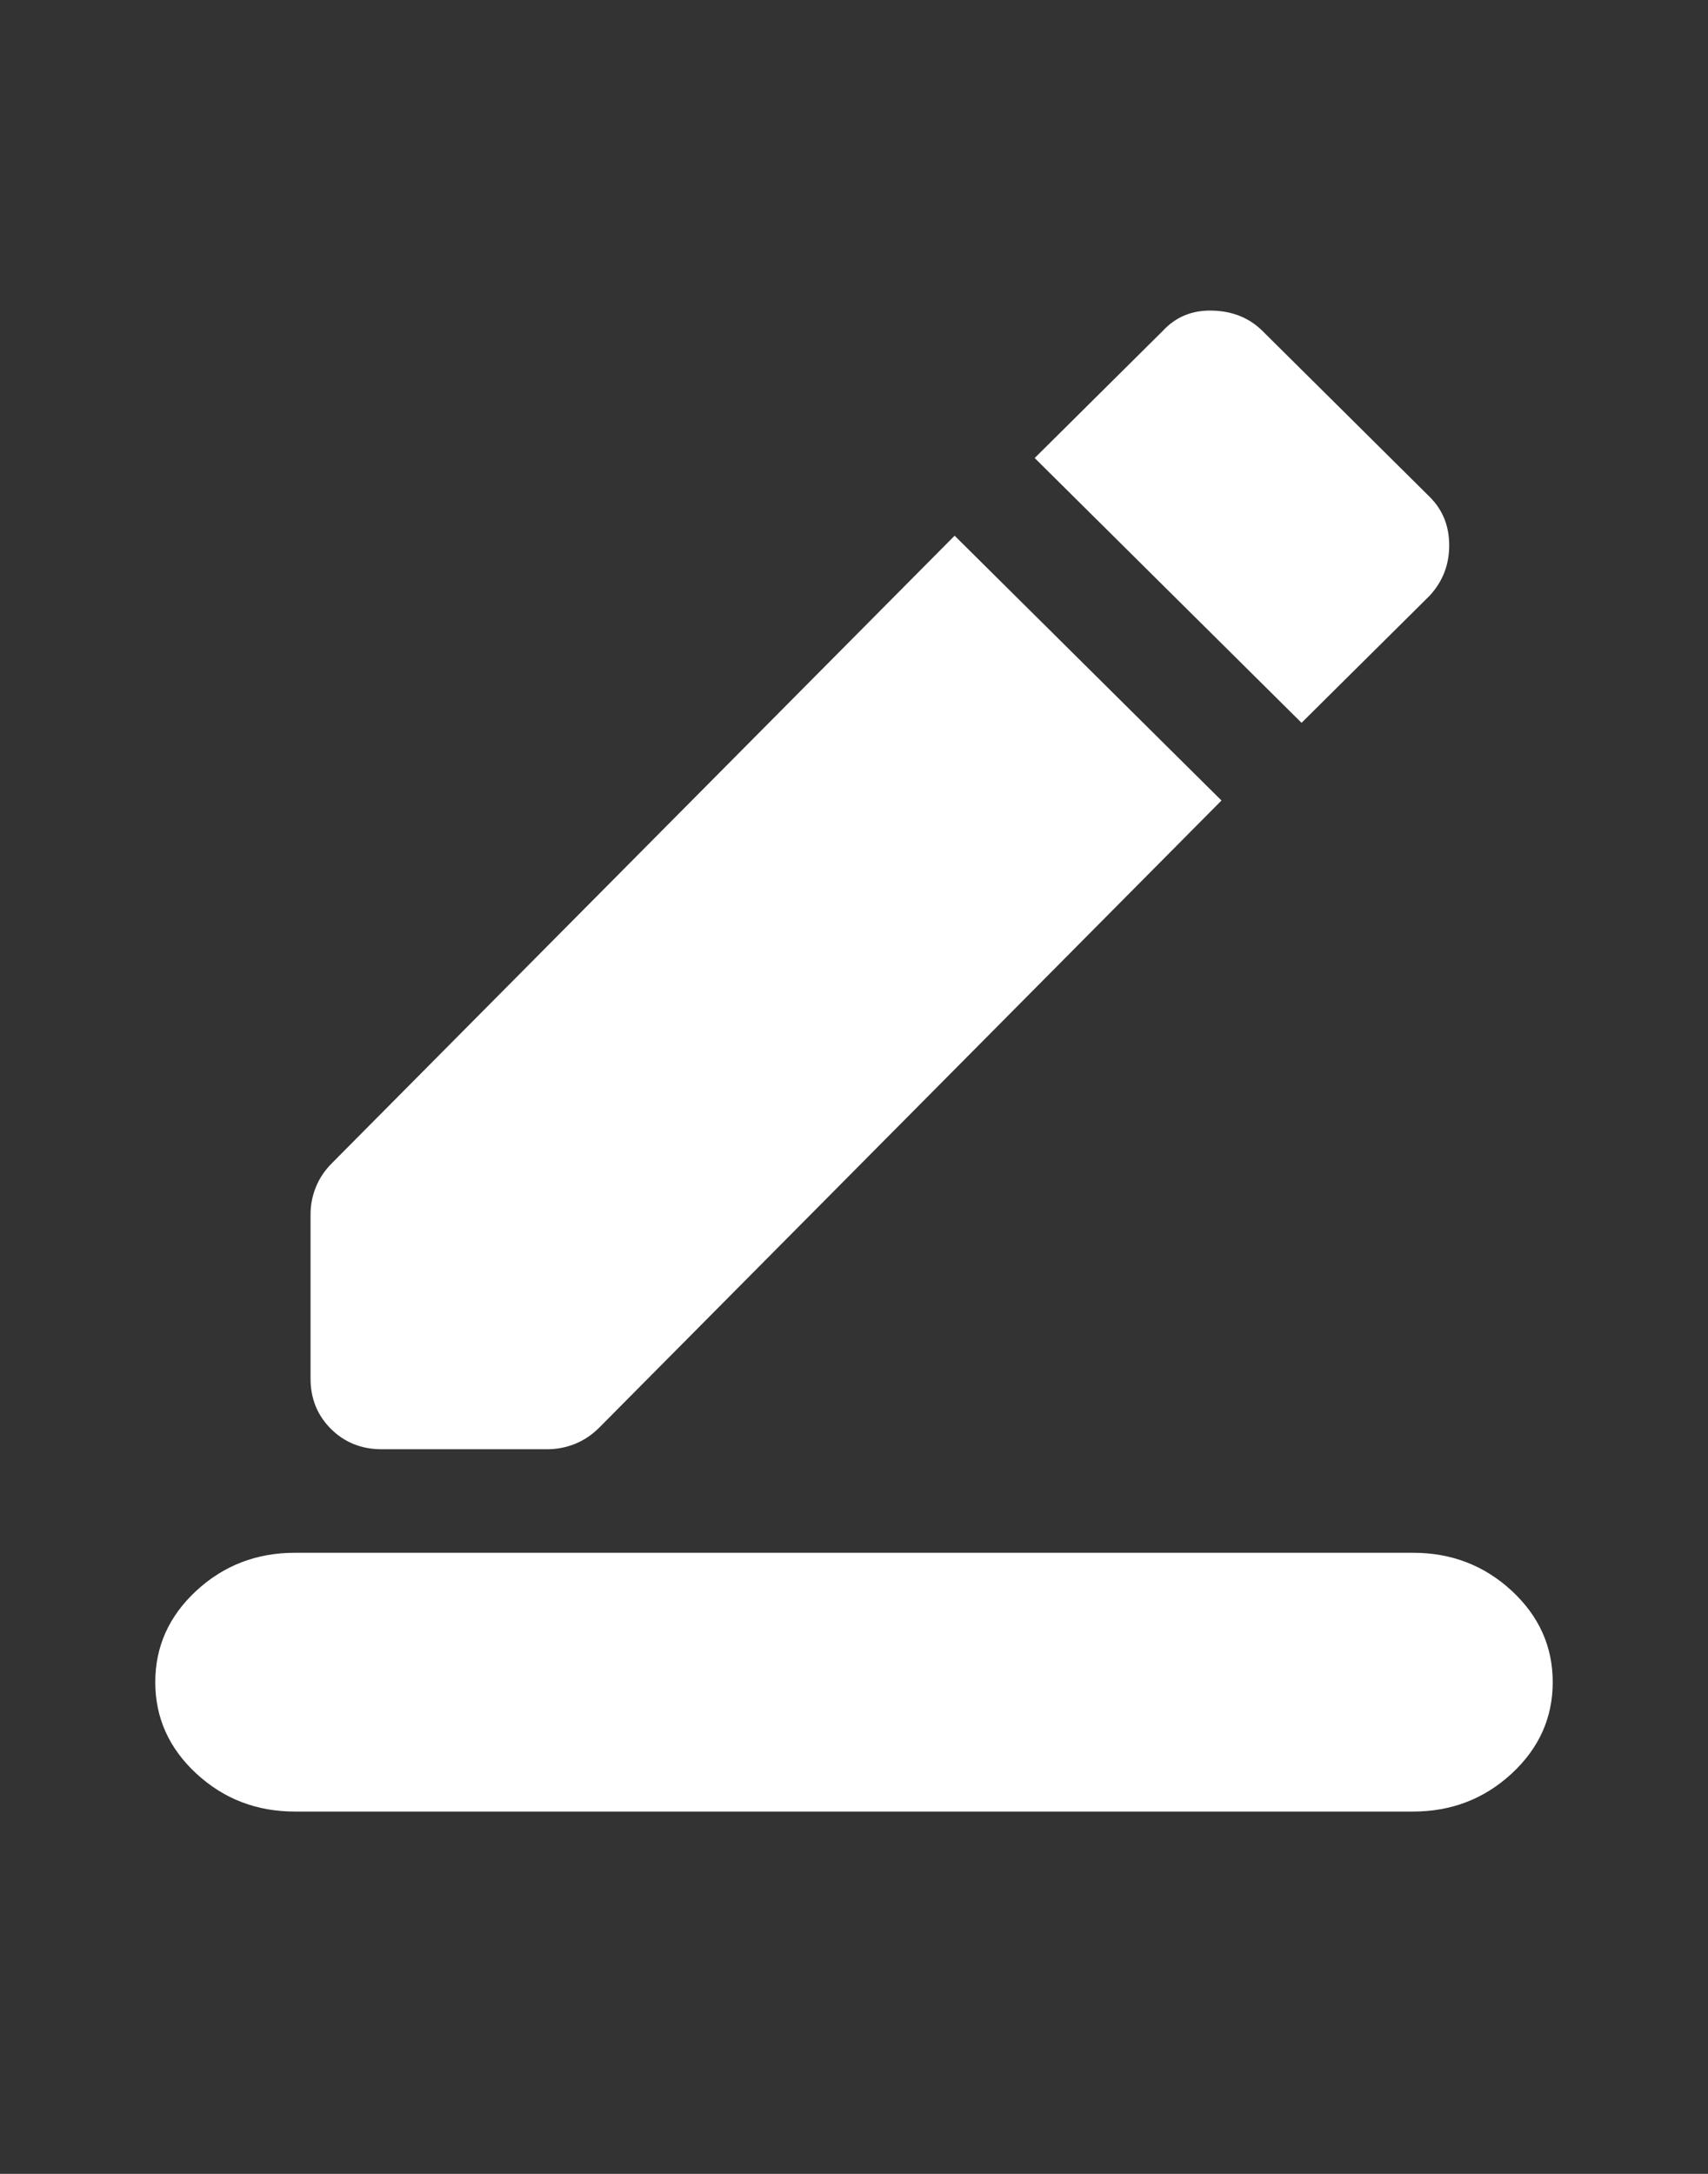
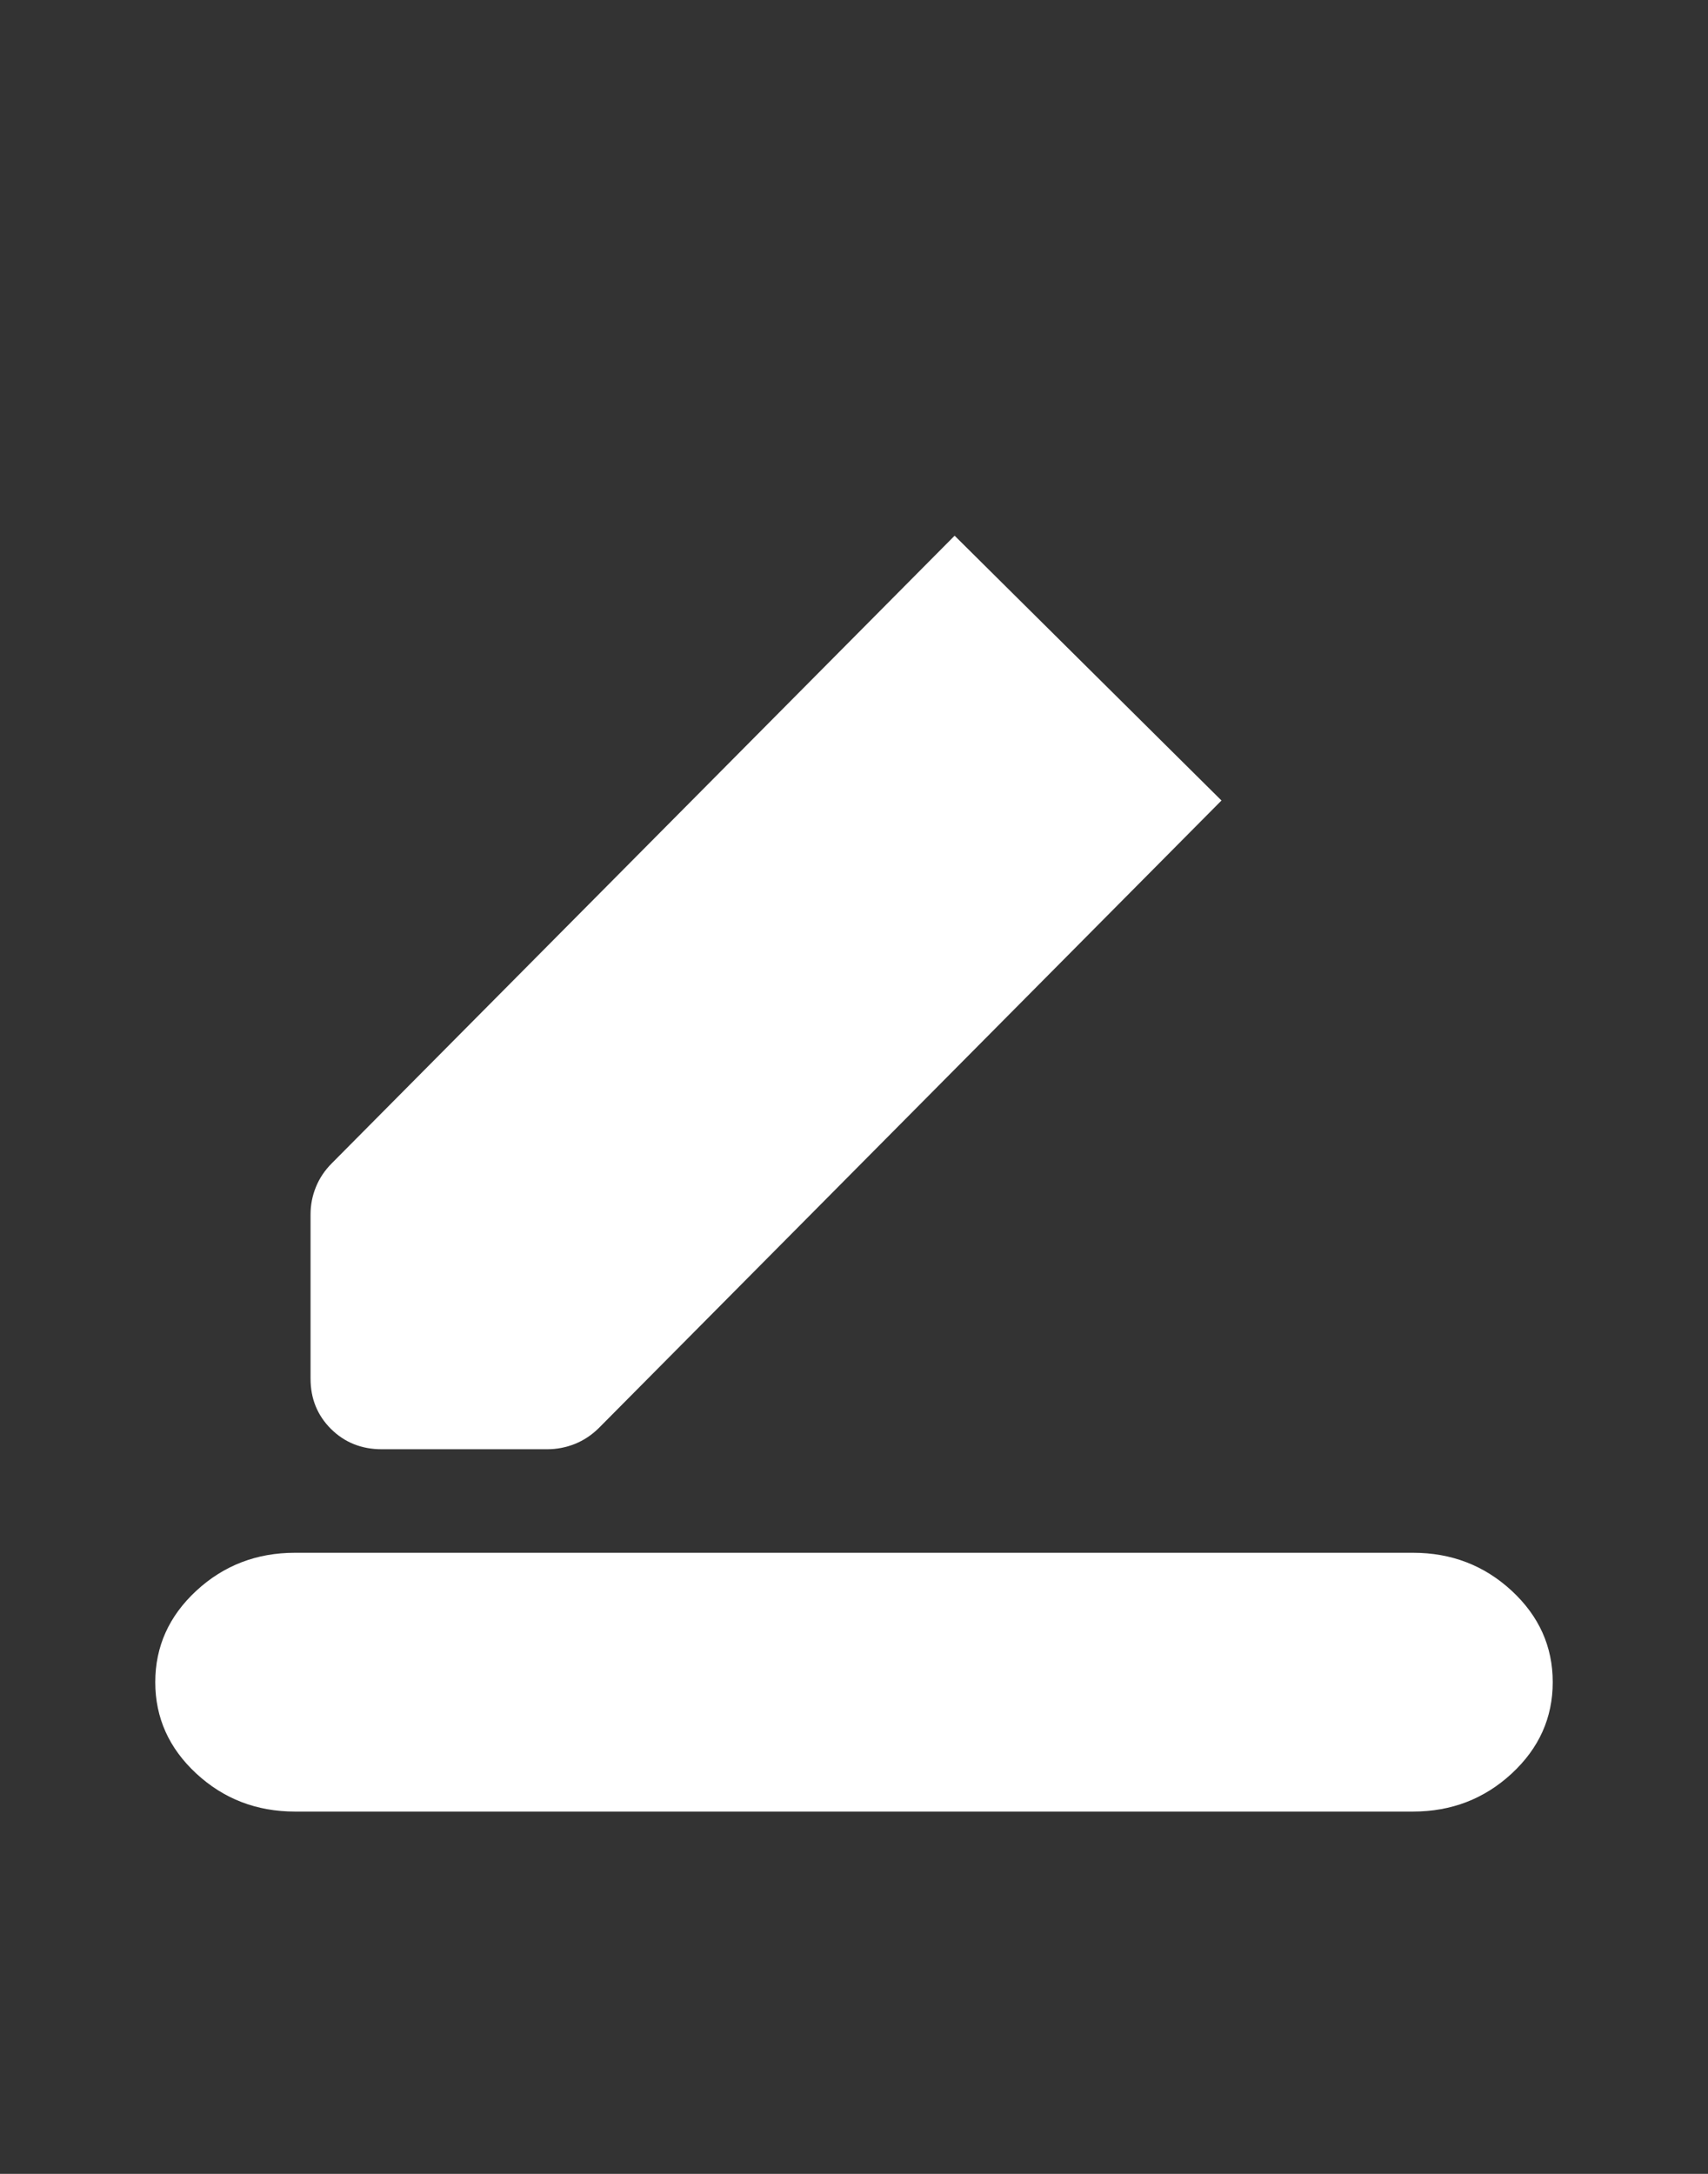
<svg xmlns="http://www.w3.org/2000/svg" width="33" height="42" viewBox="0 0 33 42" fill="none">
  <rect x="0" y="0" width="33" height="42" fill="#333333" stroke="none" />
  <g clip-path="url(#clip0_832_12331)">
-     <path d="M25.147 13.965L19.991 8.849L22.466 6.393C22.718 6.12 23.038 5.989 23.428 6.001C23.818 6.012 24.139 6.143 24.391 6.393L27.622 9.599C27.874 9.849 28 10.162 28 10.537C28 10.912 27.874 11.236 27.622 11.509L25.147 13.965Z" fill="white" />
    <path d="M7.375 28C6.985 28 6.659 27.869 6.395 27.608C6.132 27.346 6 27.022 6 26.636V23.463C6 23.282 6.034 23.105 6.103 22.935C6.172 22.764 6.275 22.611 6.412 22.474L18.444 10.35L23.6 15.466L11.569 27.591C11.431 27.727 11.277 27.829 11.105 27.898C10.933 27.966 10.755 28 10.572 28H7.375Z" fill="white" />
    <path d="M3.793 34.266C4.322 34.755 4.957 35 5.7 35H27.3C28.043 35 28.678 34.755 29.207 34.266C29.736 33.776 30 33.188 30 32.5C30 31.812 29.736 31.224 29.207 30.734C28.678 30.245 28.043 30 27.3 30H5.7C4.957 30 4.322 30.245 3.793 30.734C3.264 31.224 3 31.812 3 32.5C3 33.188 3.264 33.776 3.793 34.266Z" fill="white" />
  </g>
  <defs>
    <clipPath id="clip0_832_12331">
      <rect width="33" height="42" fill="white" />
    </clipPath>
  </defs>
</svg>